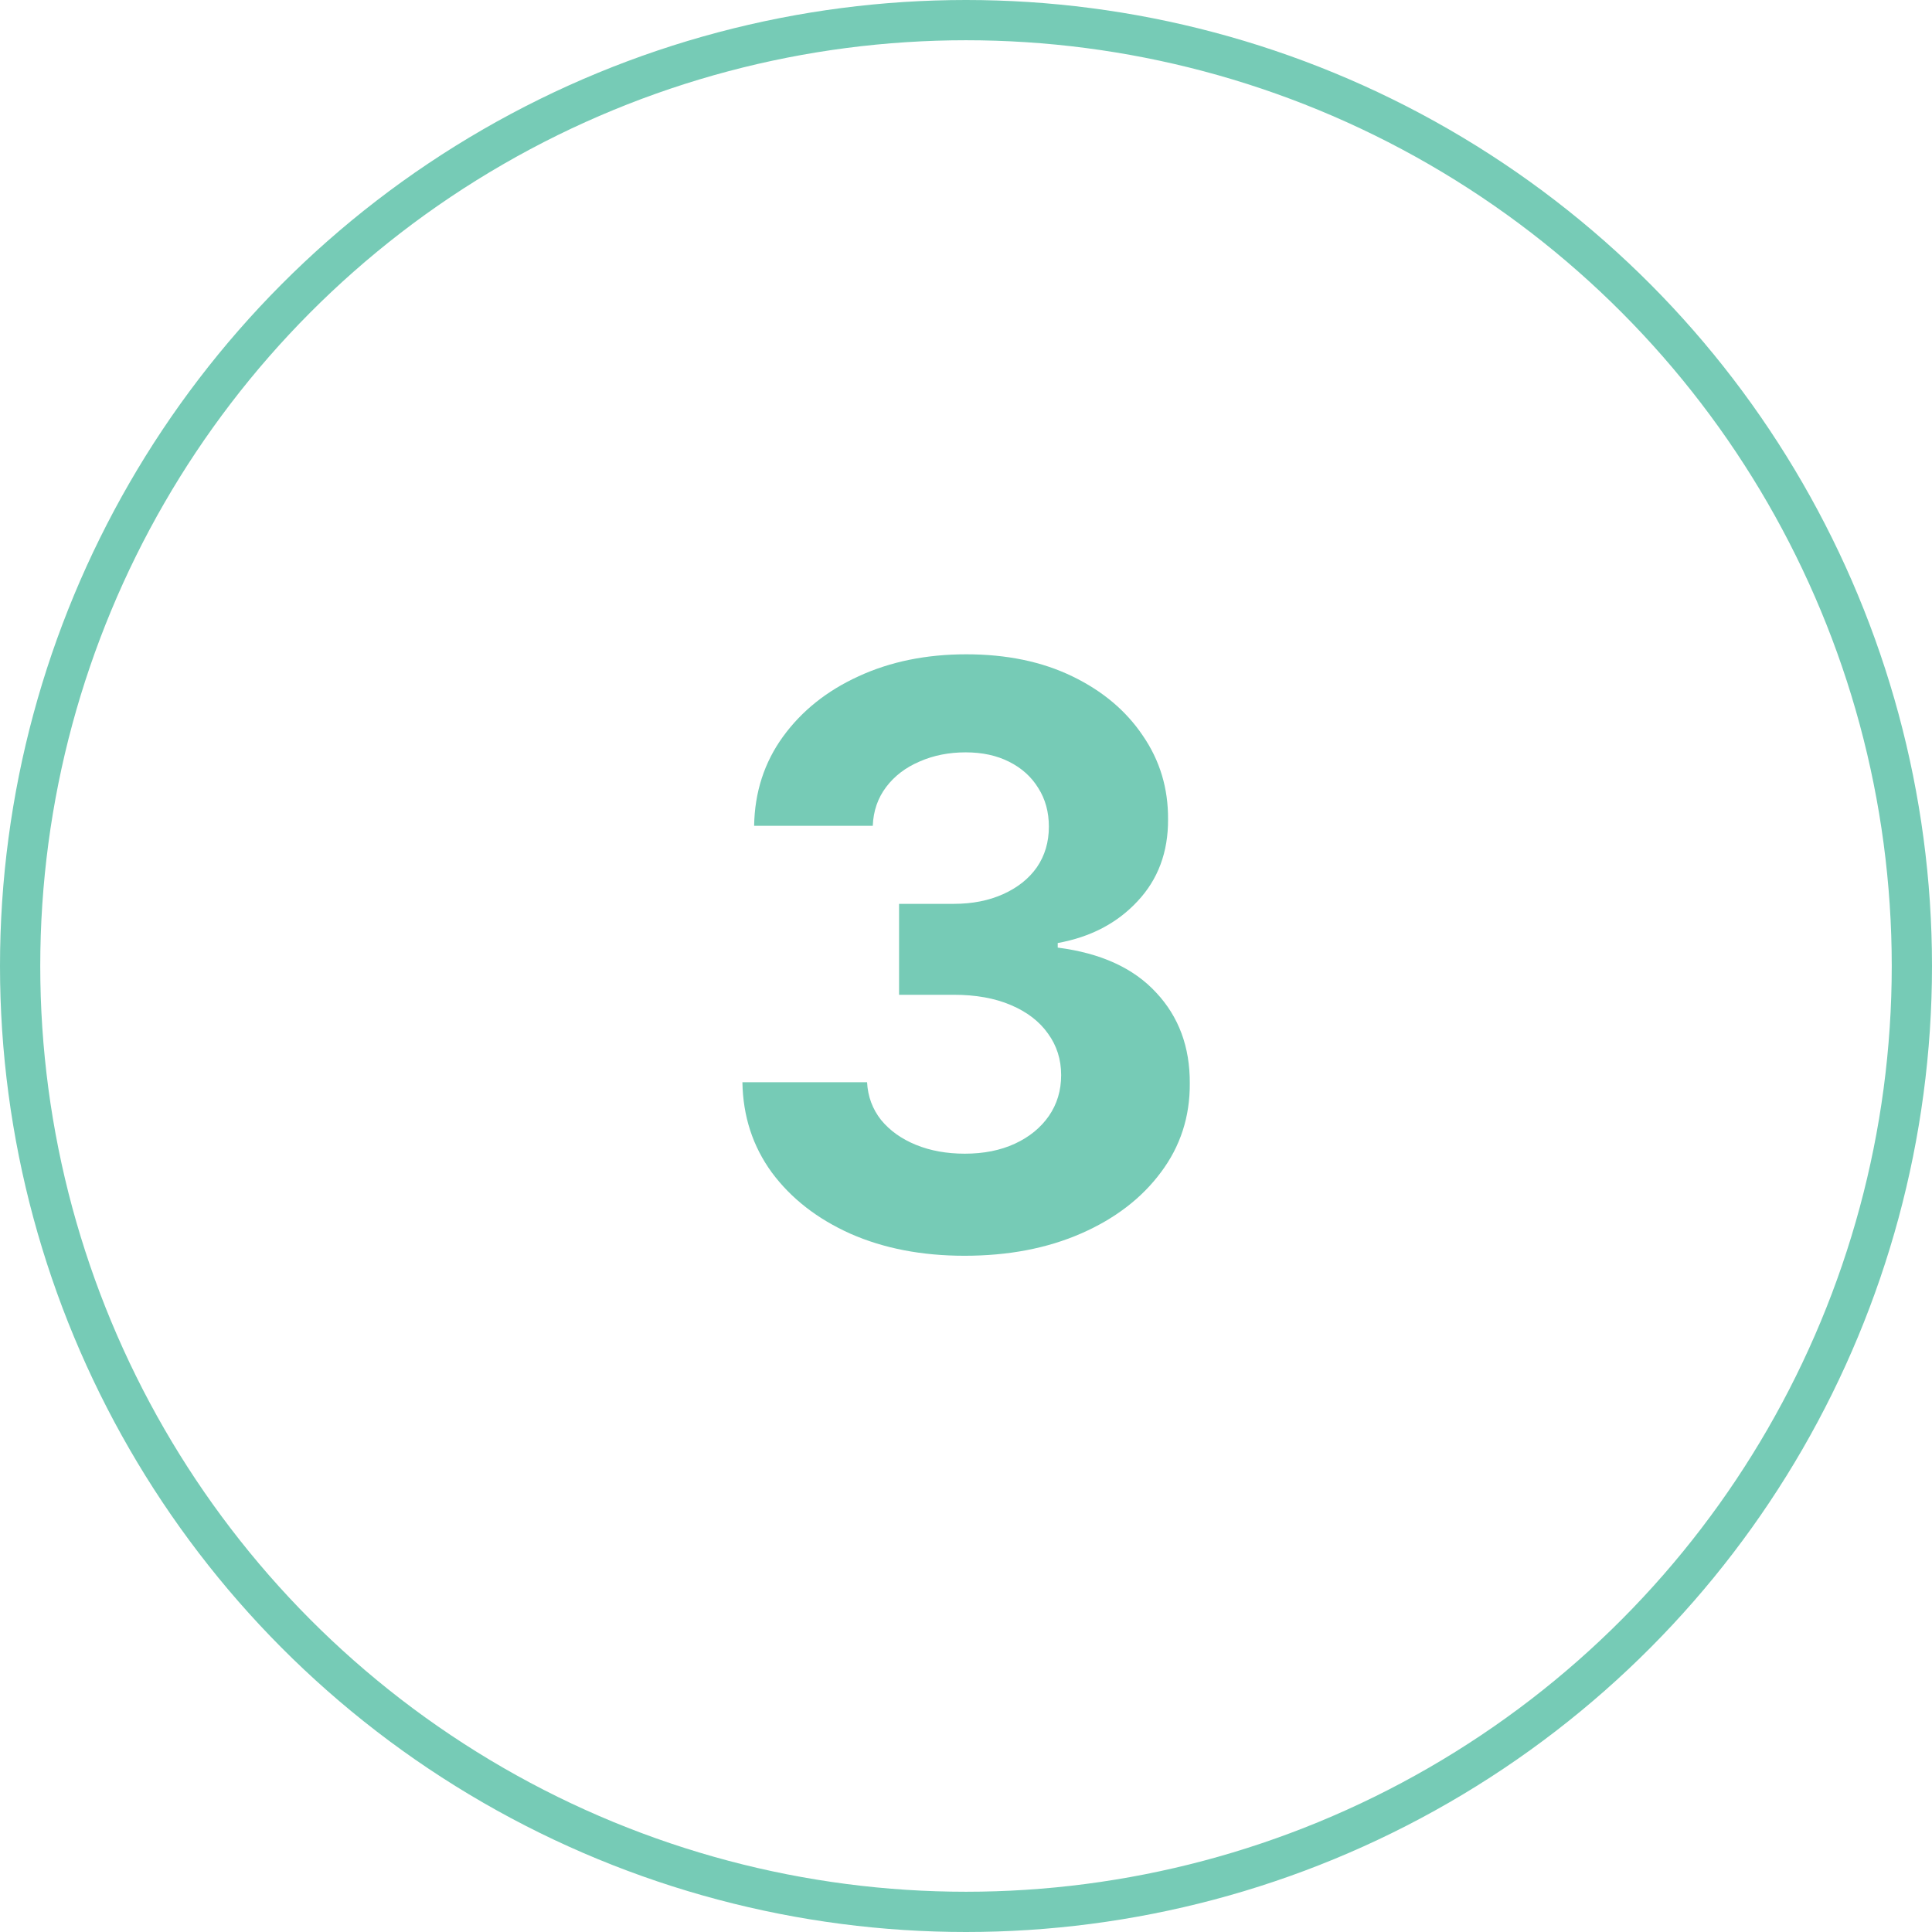
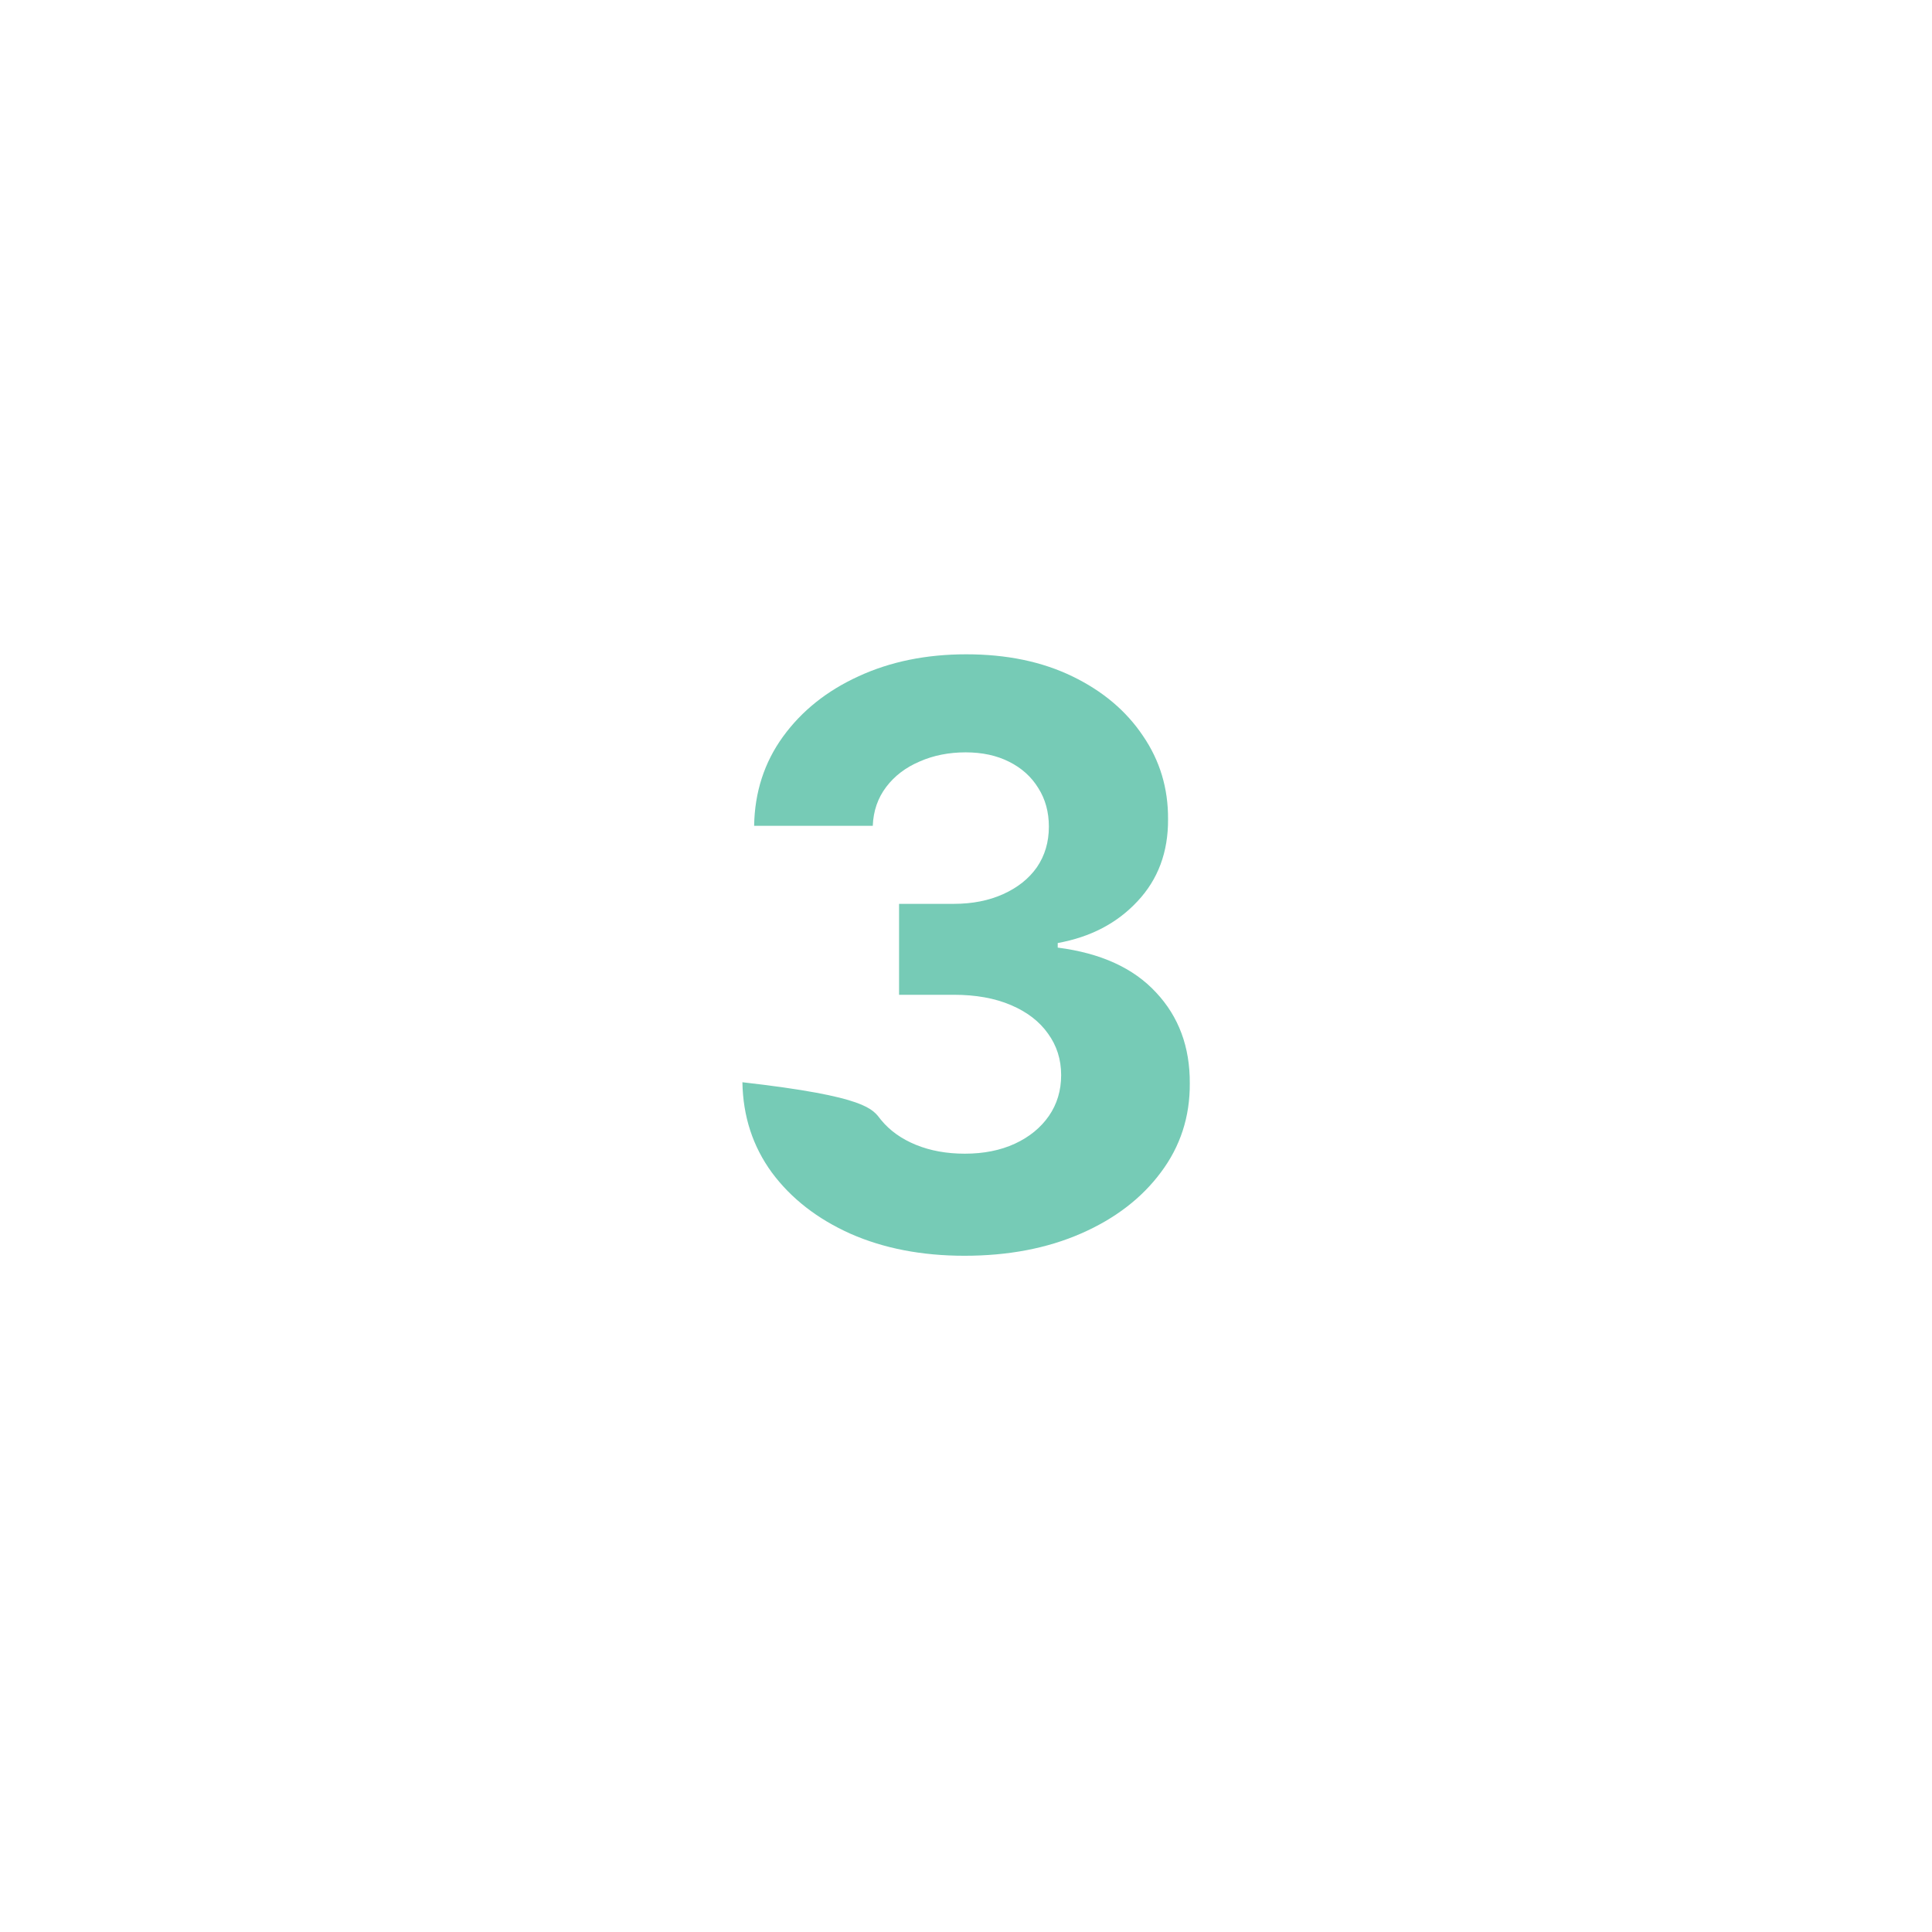
<svg xmlns="http://www.w3.org/2000/svg" width="48" height="48" viewBox="0 0 48 48" fill="none">
-   <circle cx="24" cy="24" r="23.5" stroke="#76CBB6" />
-   <path d="M23.964 31.199C22.903 31.199 21.958 31.017 21.13 30.652C20.306 30.283 19.655 29.776 19.177 29.132C18.703 28.483 18.459 27.735 18.445 26.888H21.542C21.561 27.243 21.677 27.555 21.89 27.825C22.108 28.09 22.396 28.296 22.756 28.443C23.116 28.59 23.521 28.663 23.971 28.663C24.439 28.663 24.854 28.581 25.214 28.415C25.573 28.249 25.855 28.019 26.059 27.726C26.262 27.432 26.364 27.094 26.364 26.71C26.364 26.322 26.255 25.979 26.038 25.68C25.824 25.377 25.517 25.141 25.114 24.97C24.716 24.8 24.243 24.715 23.694 24.715H22.337V22.456H23.694C24.158 22.456 24.567 22.375 24.922 22.215C25.282 22.053 25.562 21.831 25.761 21.547C25.959 21.258 26.059 20.922 26.059 20.538C26.059 20.174 25.971 19.854 25.796 19.579C25.625 19.3 25.384 19.082 25.072 18.926C24.764 18.77 24.404 18.692 23.992 18.692C23.575 18.692 23.194 18.767 22.849 18.919C22.503 19.066 22.226 19.276 22.018 19.551C21.809 19.826 21.698 20.148 21.684 20.517H18.736C18.75 19.679 18.99 18.94 19.454 18.301C19.918 17.662 20.543 17.162 21.329 16.803C22.119 16.438 23.012 16.256 24.006 16.256C25.01 16.256 25.888 16.438 26.641 16.803C27.394 17.167 27.979 17.66 28.395 18.28C28.817 18.895 29.025 19.587 29.02 20.354C29.025 21.168 28.772 21.848 28.261 22.392C27.754 22.937 27.093 23.282 26.279 23.429V23.543C27.349 23.68 28.163 24.052 28.722 24.658C29.286 25.259 29.565 26.012 29.56 26.916C29.565 27.745 29.326 28.481 28.843 29.125C28.365 29.769 27.704 30.276 26.861 30.645C26.018 31.014 25.053 31.199 23.964 31.199Z" fill="#76CBB6" />
+   <path d="M23.964 31.199C22.903 31.199 21.958 31.017 21.13 30.652C20.306 30.283 19.655 29.776 19.177 29.132C18.703 28.483 18.459 27.735 18.445 26.888C21.561 27.243 21.677 27.555 21.89 27.825C22.108 28.09 22.396 28.296 22.756 28.443C23.116 28.59 23.521 28.663 23.971 28.663C24.439 28.663 24.854 28.581 25.214 28.415C25.573 28.249 25.855 28.019 26.059 27.726C26.262 27.432 26.364 27.094 26.364 26.71C26.364 26.322 26.255 25.979 26.038 25.68C25.824 25.377 25.517 25.141 25.114 24.97C24.716 24.8 24.243 24.715 23.694 24.715H22.337V22.456H23.694C24.158 22.456 24.567 22.375 24.922 22.215C25.282 22.053 25.562 21.831 25.761 21.547C25.959 21.258 26.059 20.922 26.059 20.538C26.059 20.174 25.971 19.854 25.796 19.579C25.625 19.3 25.384 19.082 25.072 18.926C24.764 18.77 24.404 18.692 23.992 18.692C23.575 18.692 23.194 18.767 22.849 18.919C22.503 19.066 22.226 19.276 22.018 19.551C21.809 19.826 21.698 20.148 21.684 20.517H18.736C18.75 19.679 18.99 18.94 19.454 18.301C19.918 17.662 20.543 17.162 21.329 16.803C22.119 16.438 23.012 16.256 24.006 16.256C25.01 16.256 25.888 16.438 26.641 16.803C27.394 17.167 27.979 17.66 28.395 18.28C28.817 18.895 29.025 19.587 29.02 20.354C29.025 21.168 28.772 21.848 28.261 22.392C27.754 22.937 27.093 23.282 26.279 23.429V23.543C27.349 23.68 28.163 24.052 28.722 24.658C29.286 25.259 29.565 26.012 29.56 26.916C29.565 27.745 29.326 28.481 28.843 29.125C28.365 29.769 27.704 30.276 26.861 30.645C26.018 31.014 25.053 31.199 23.964 31.199Z" fill="#76CBB6" />
</svg>